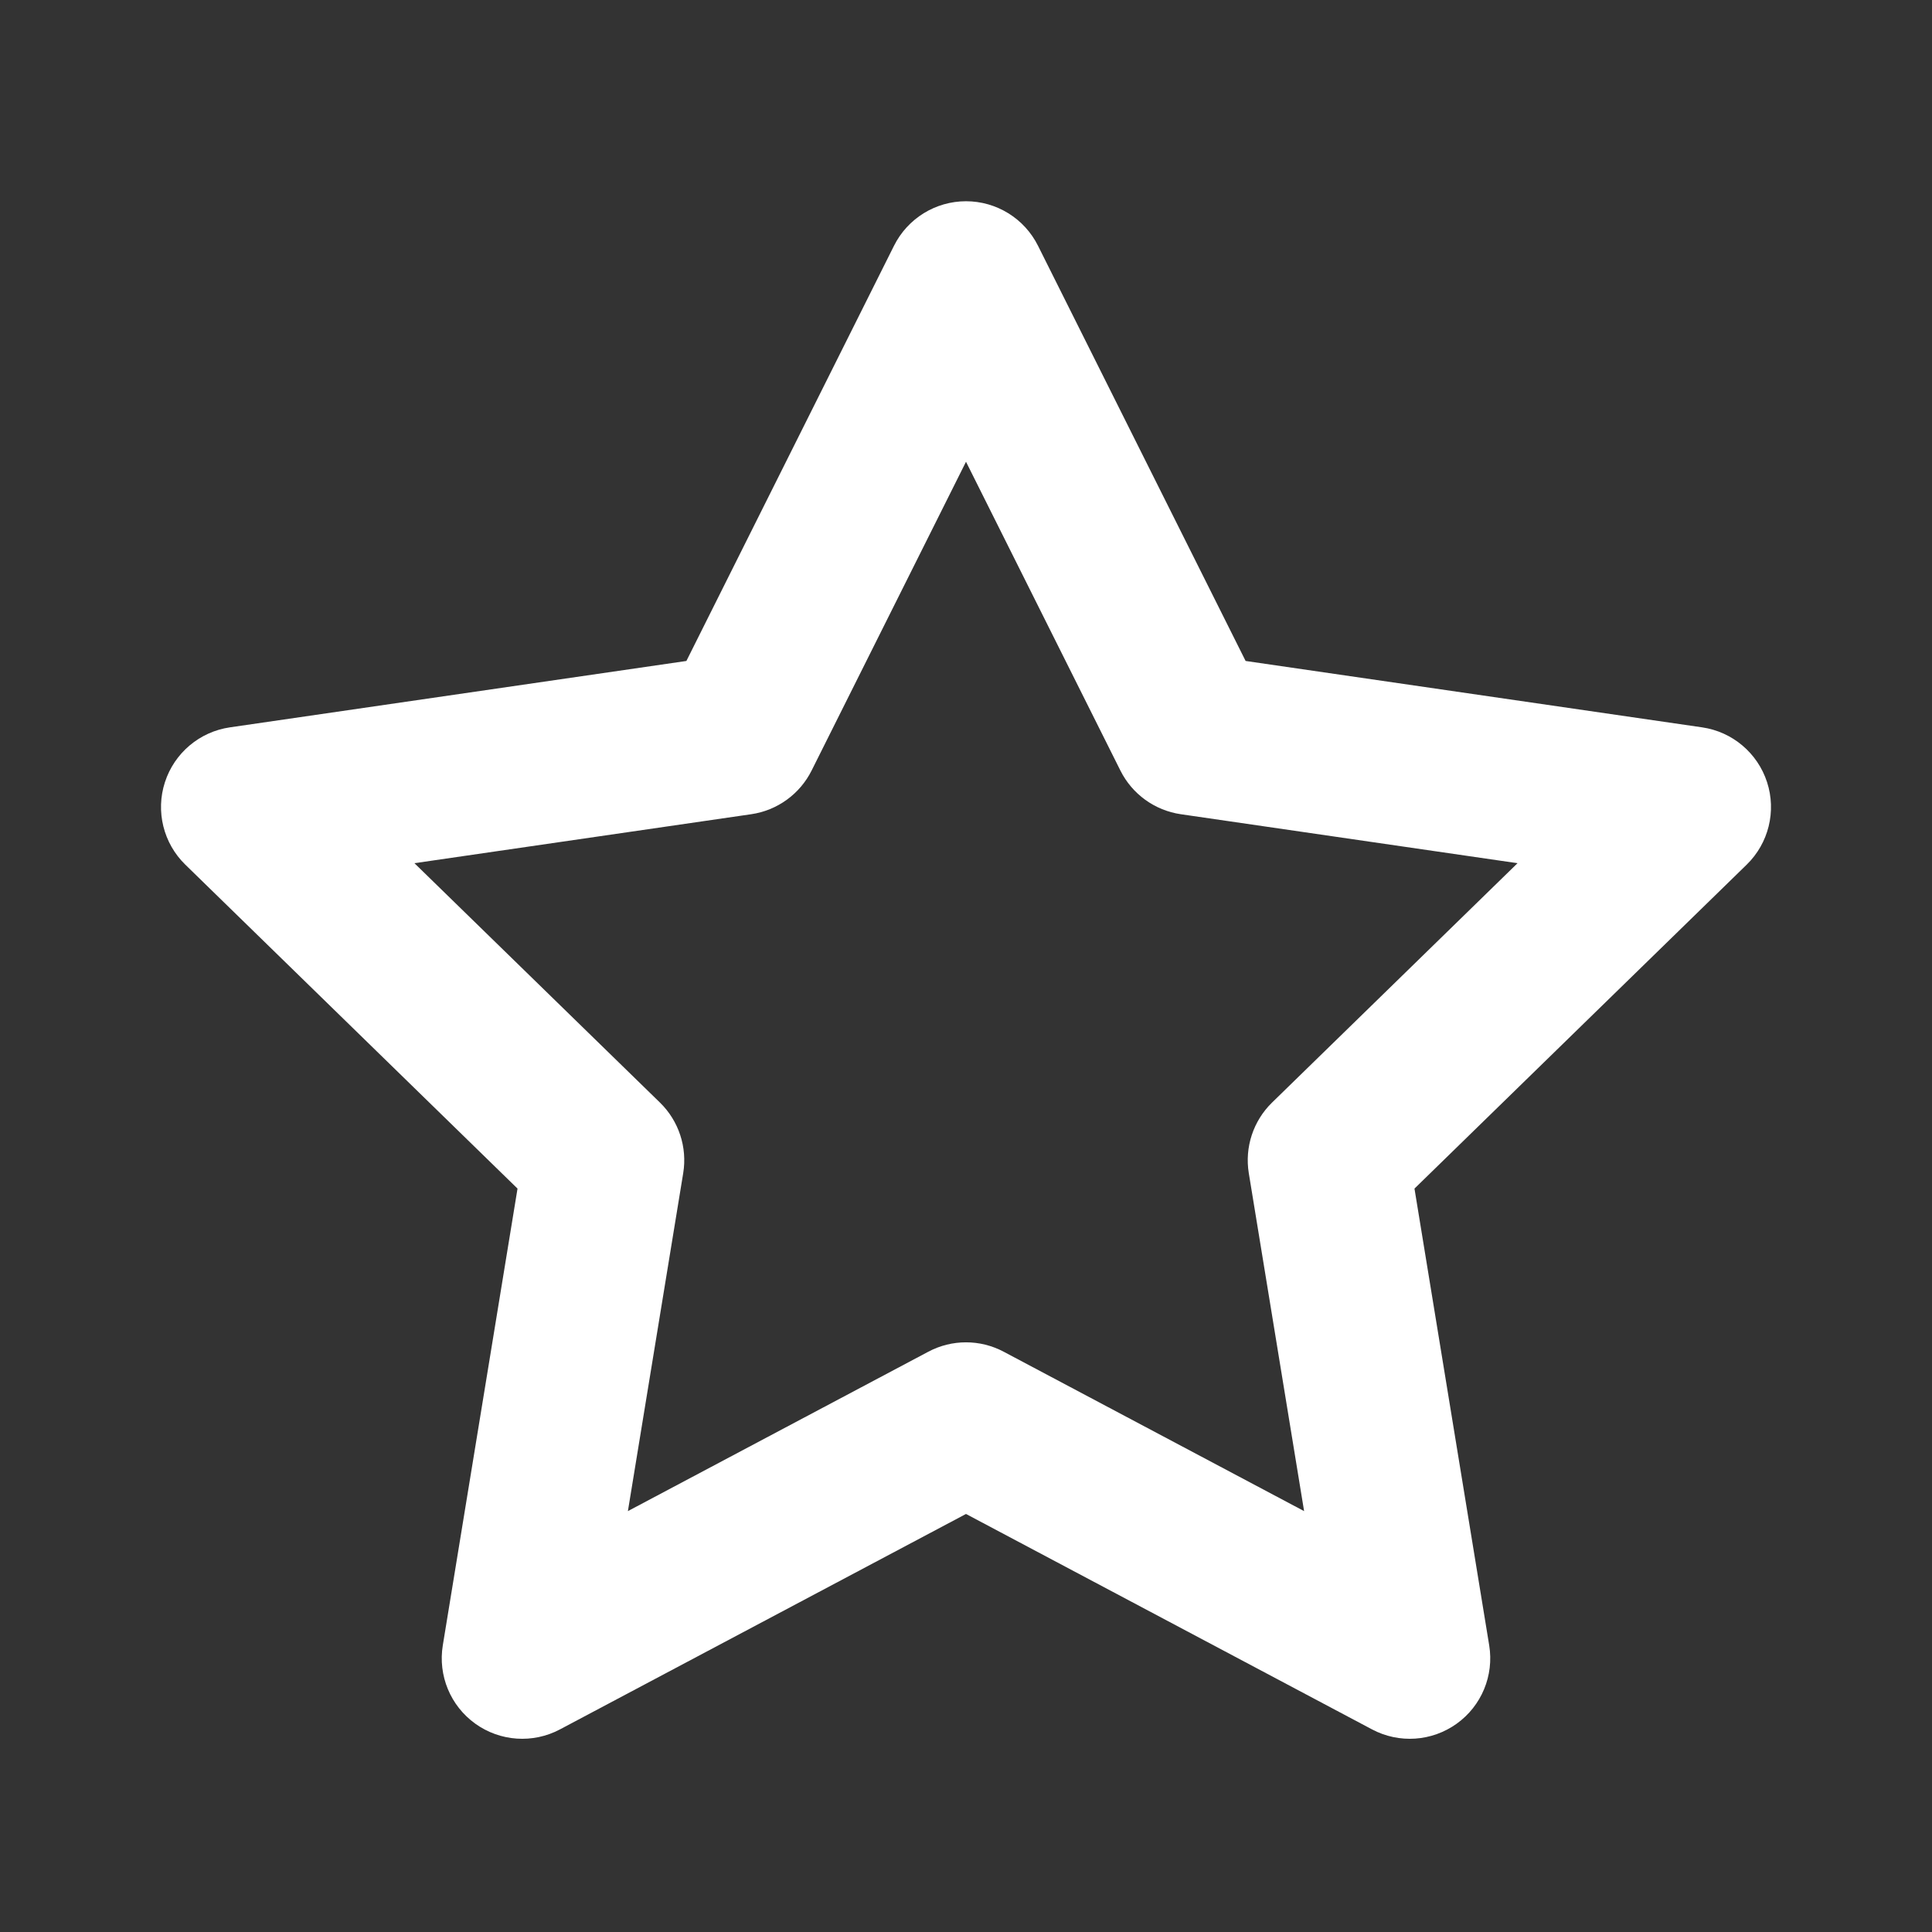
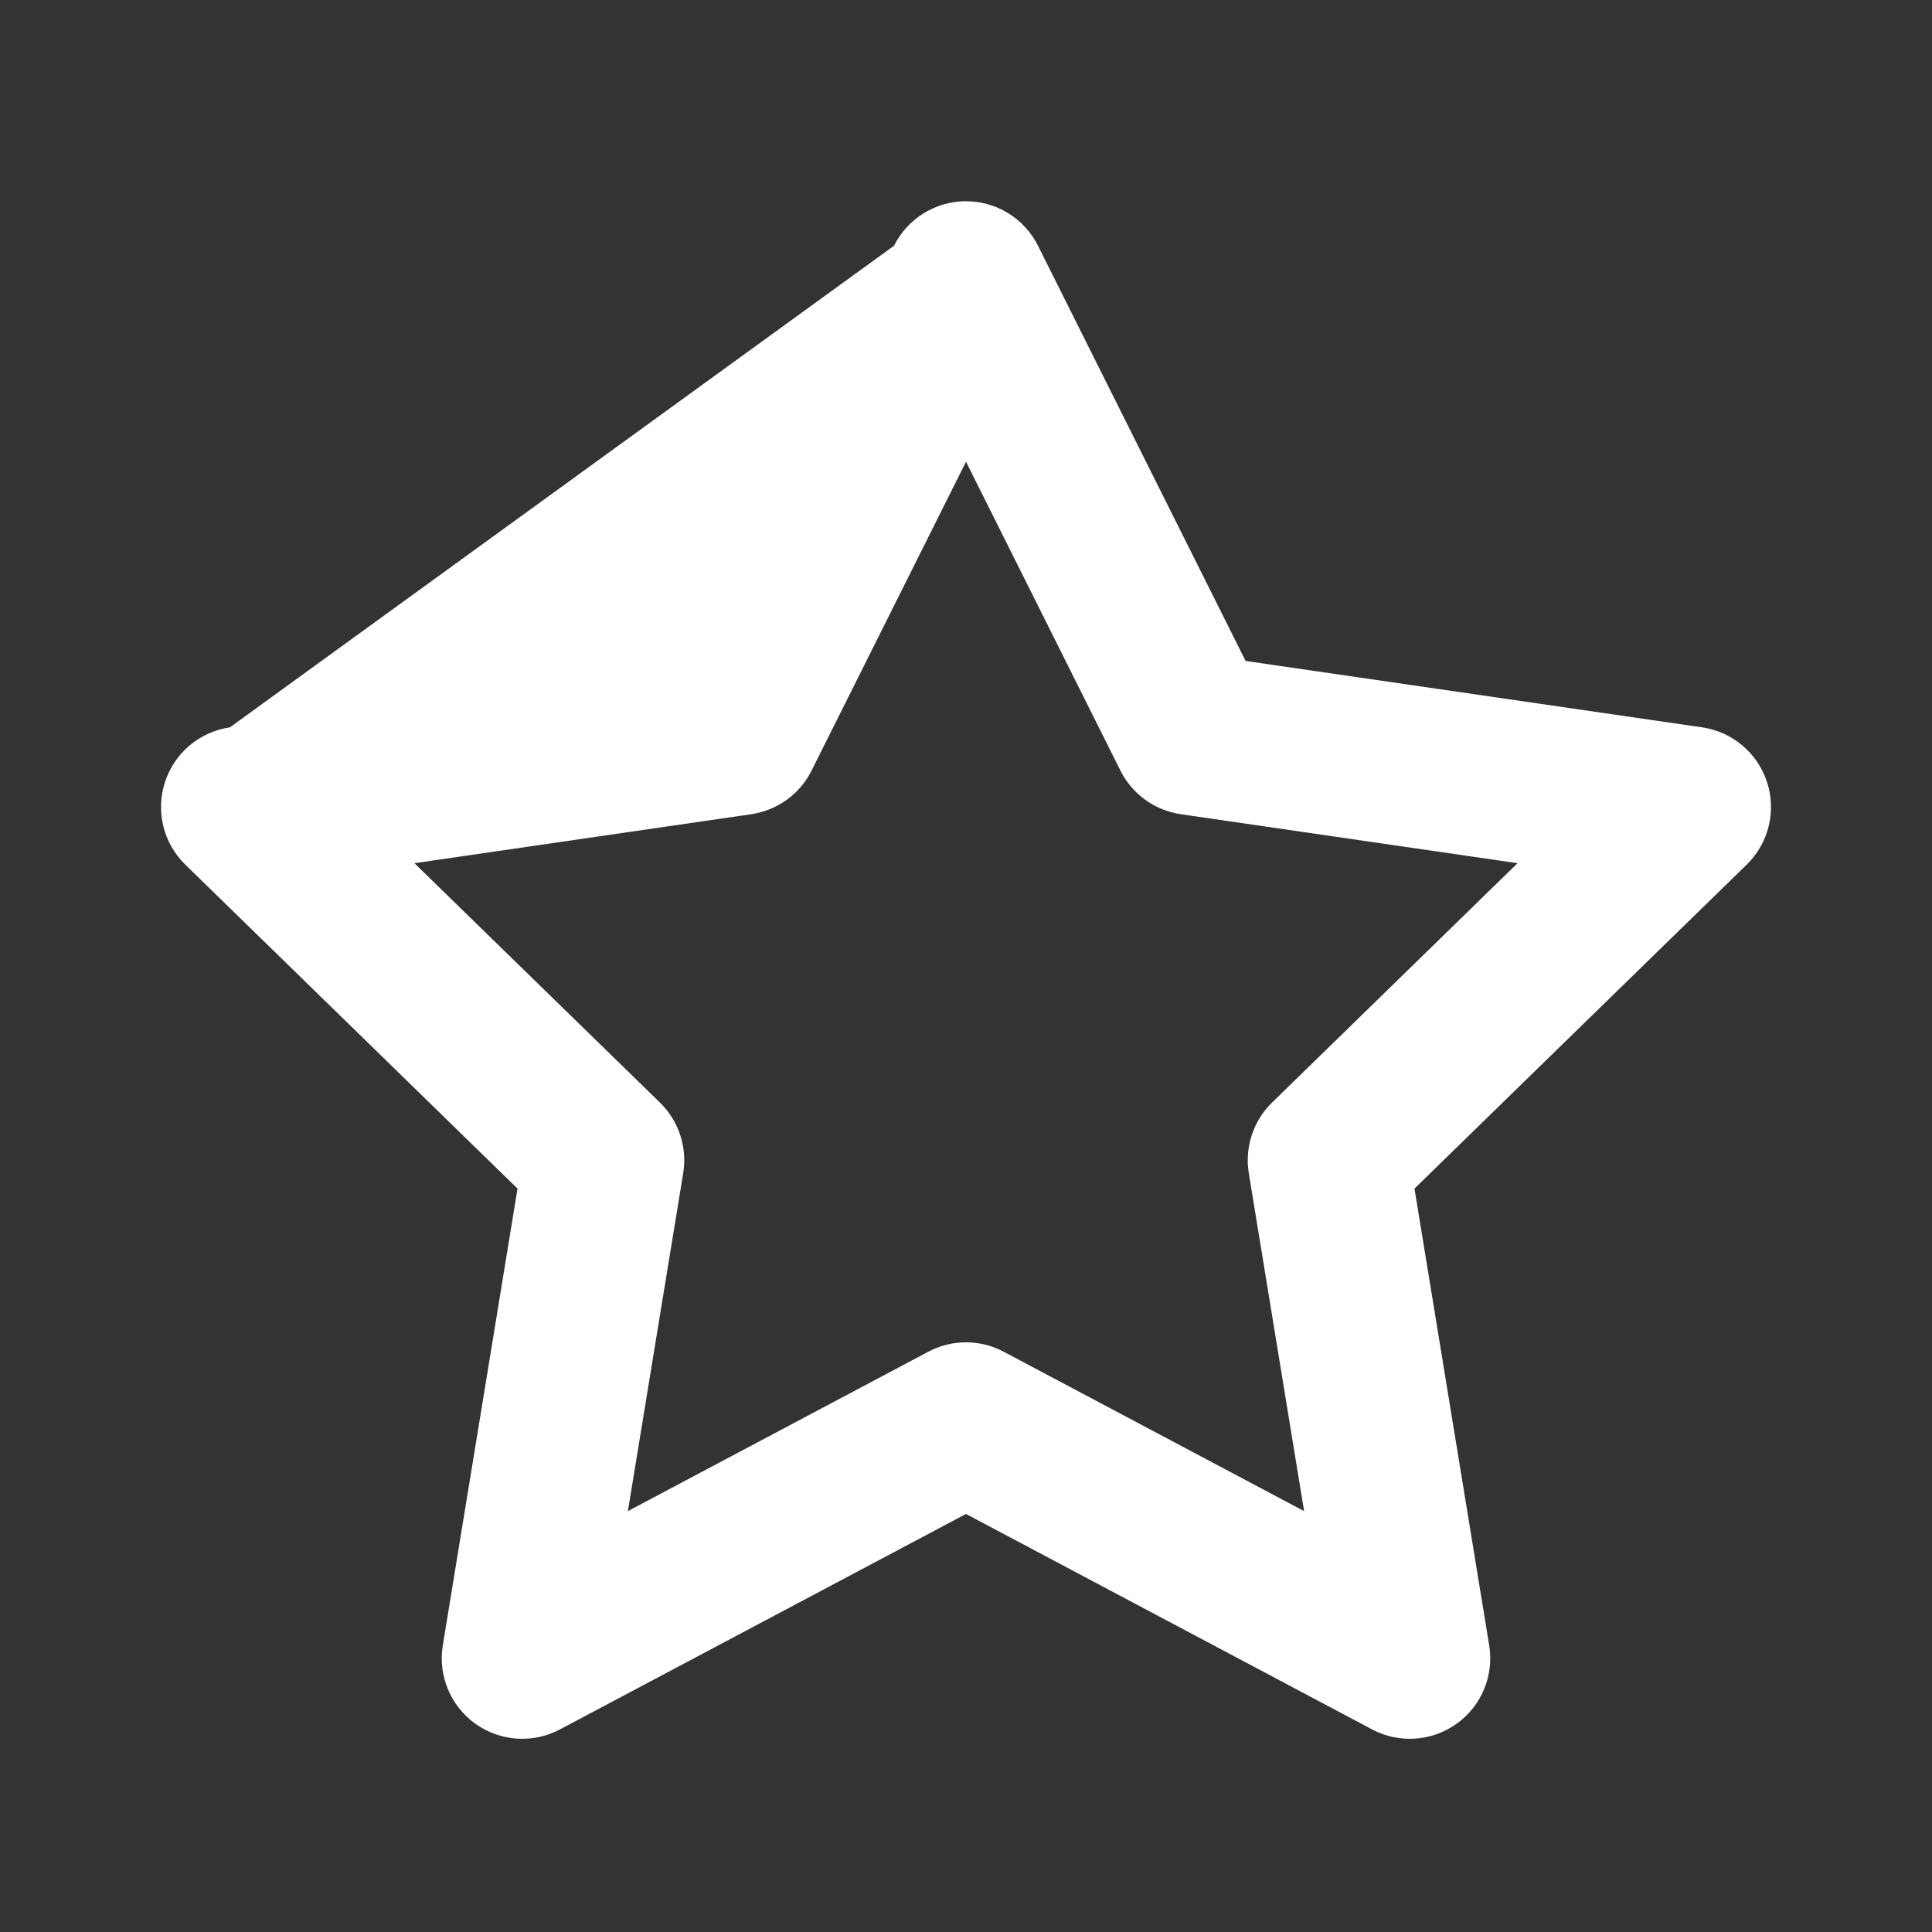
<svg xmlns="http://www.w3.org/2000/svg" width="61" height="61" viewBox="0 0 61 61" fill="none">
  <rect x="0" y="0" width="61" height="61" fill="#333333" stroke="none" />
-   <path fill-rule="evenodd" clip-rule="evenodd" d="M30.5 6.354C31.463 6.354 32.343 6.898 32.773 7.759L39.328 20.869L53.741 22.965C54.698 23.104 55.493 23.775 55.792 24.695C56.091 25.615 55.842 26.625 55.149 27.3L44.66 37.528L47.019 51.948C47.175 52.901 46.778 53.86 45.993 54.423C45.209 54.986 44.173 55.056 43.32 54.603L30.5 47.801L17.68 54.603C16.827 55.056 15.791 54.986 15.007 54.423C14.222 53.86 13.825 52.901 13.981 51.948L16.34 37.528L5.851 27.3C5.158 26.625 4.909 25.615 5.208 24.695C5.507 23.775 6.302 23.104 7.259 22.965L21.672 20.869L28.227 7.759C28.657 6.898 29.537 6.354 30.5 6.354ZM30.5 14.579L25.625 24.329C25.253 25.073 24.541 25.588 23.717 25.708L13.085 27.254L20.837 34.812C21.431 35.391 21.705 36.224 21.571 37.042L19.825 47.711L29.309 42.679C30.054 42.283 30.946 42.283 31.691 42.679L41.175 47.711L39.429 37.042C39.295 36.224 39.569 35.391 40.163 34.812L47.914 27.254L37.283 25.708C36.459 25.588 35.747 25.073 35.375 24.329L30.5 14.579Z" fill="white" />
+   <path fill-rule="evenodd" clip-rule="evenodd" d="M30.5 6.354C31.463 6.354 32.343 6.898 32.773 7.759L39.328 20.869L53.741 22.965C54.698 23.104 55.493 23.775 55.792 24.695C56.091 25.615 55.842 26.625 55.149 27.3L44.66 37.528L47.019 51.948C47.175 52.901 46.778 53.86 45.993 54.423C45.209 54.986 44.173 55.056 43.32 54.603L30.5 47.801L17.68 54.603C16.827 55.056 15.791 54.986 15.007 54.423C14.222 53.86 13.825 52.901 13.981 51.948L16.34 37.528L5.851 27.3C5.158 26.625 4.909 25.615 5.208 24.695C5.507 23.775 6.302 23.104 7.259 22.965L28.227 7.759C28.657 6.898 29.537 6.354 30.5 6.354ZM30.5 14.579L25.625 24.329C25.253 25.073 24.541 25.588 23.717 25.708L13.085 27.254L20.837 34.812C21.431 35.391 21.705 36.224 21.571 37.042L19.825 47.711L29.309 42.679C30.054 42.283 30.946 42.283 31.691 42.679L41.175 47.711L39.429 37.042C39.295 36.224 39.569 35.391 40.163 34.812L47.914 27.254L37.283 25.708C36.459 25.588 35.747 25.073 35.375 24.329L30.5 14.579Z" fill="white" />
</svg>